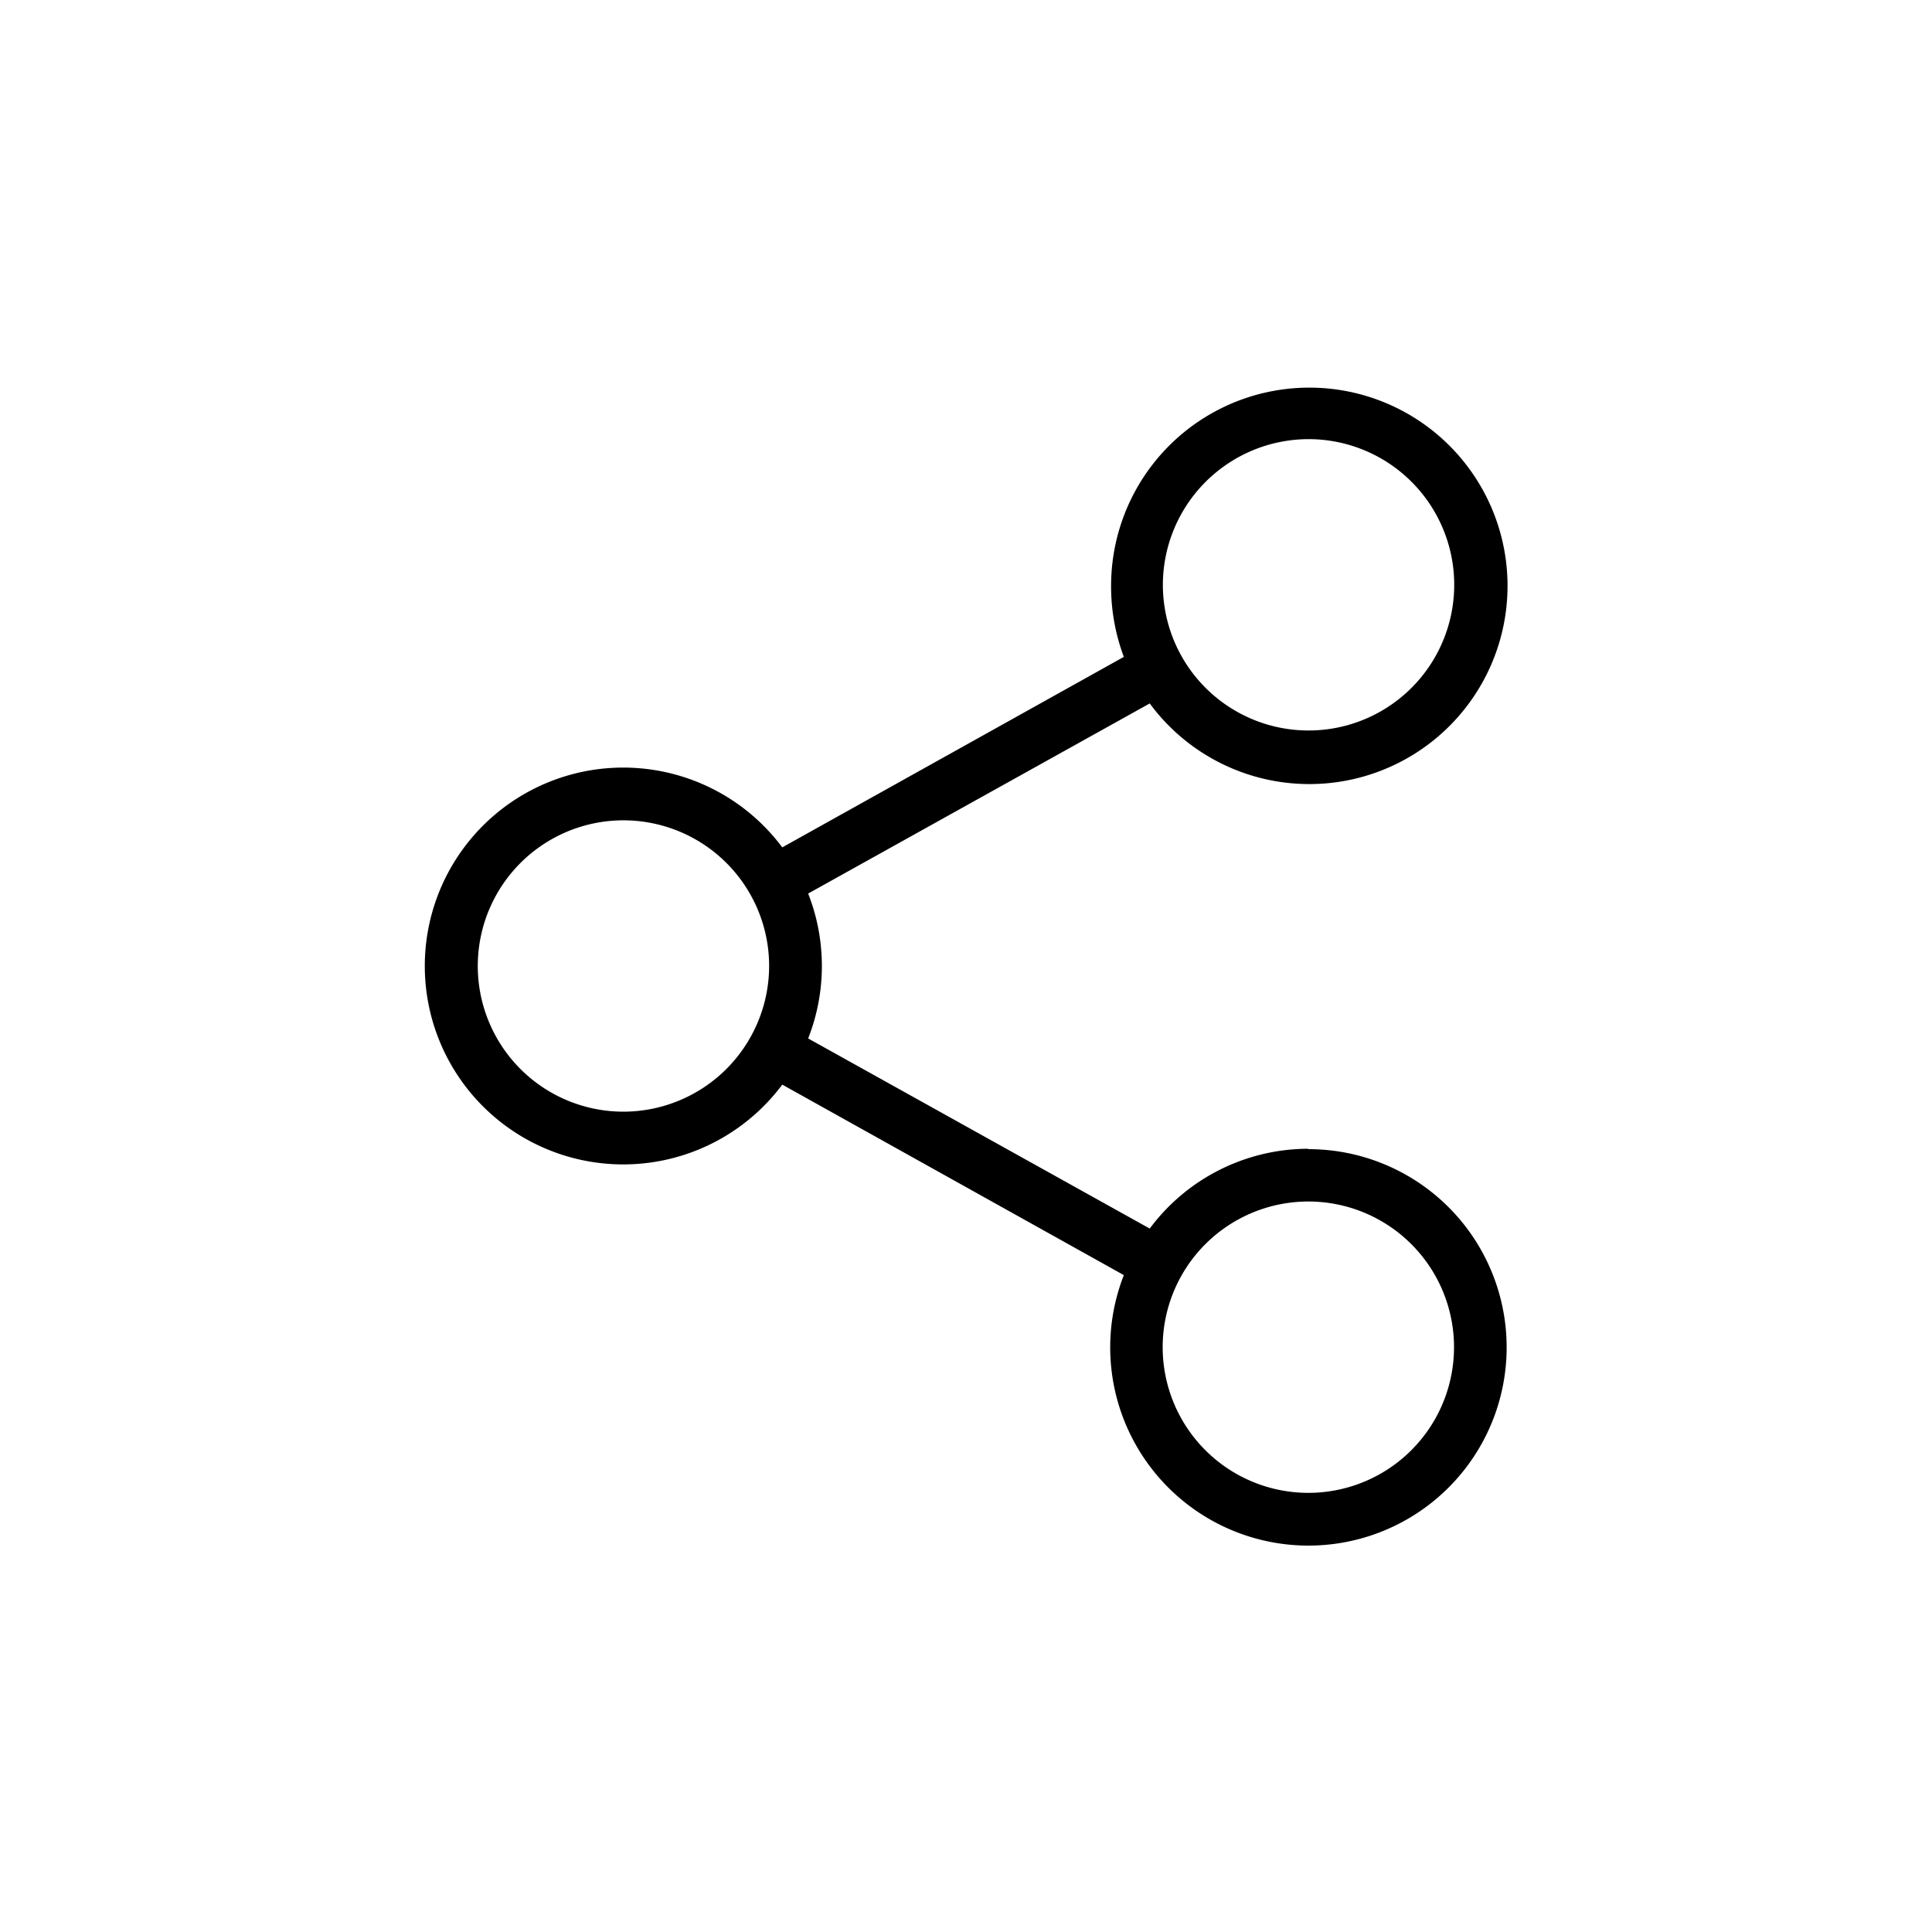
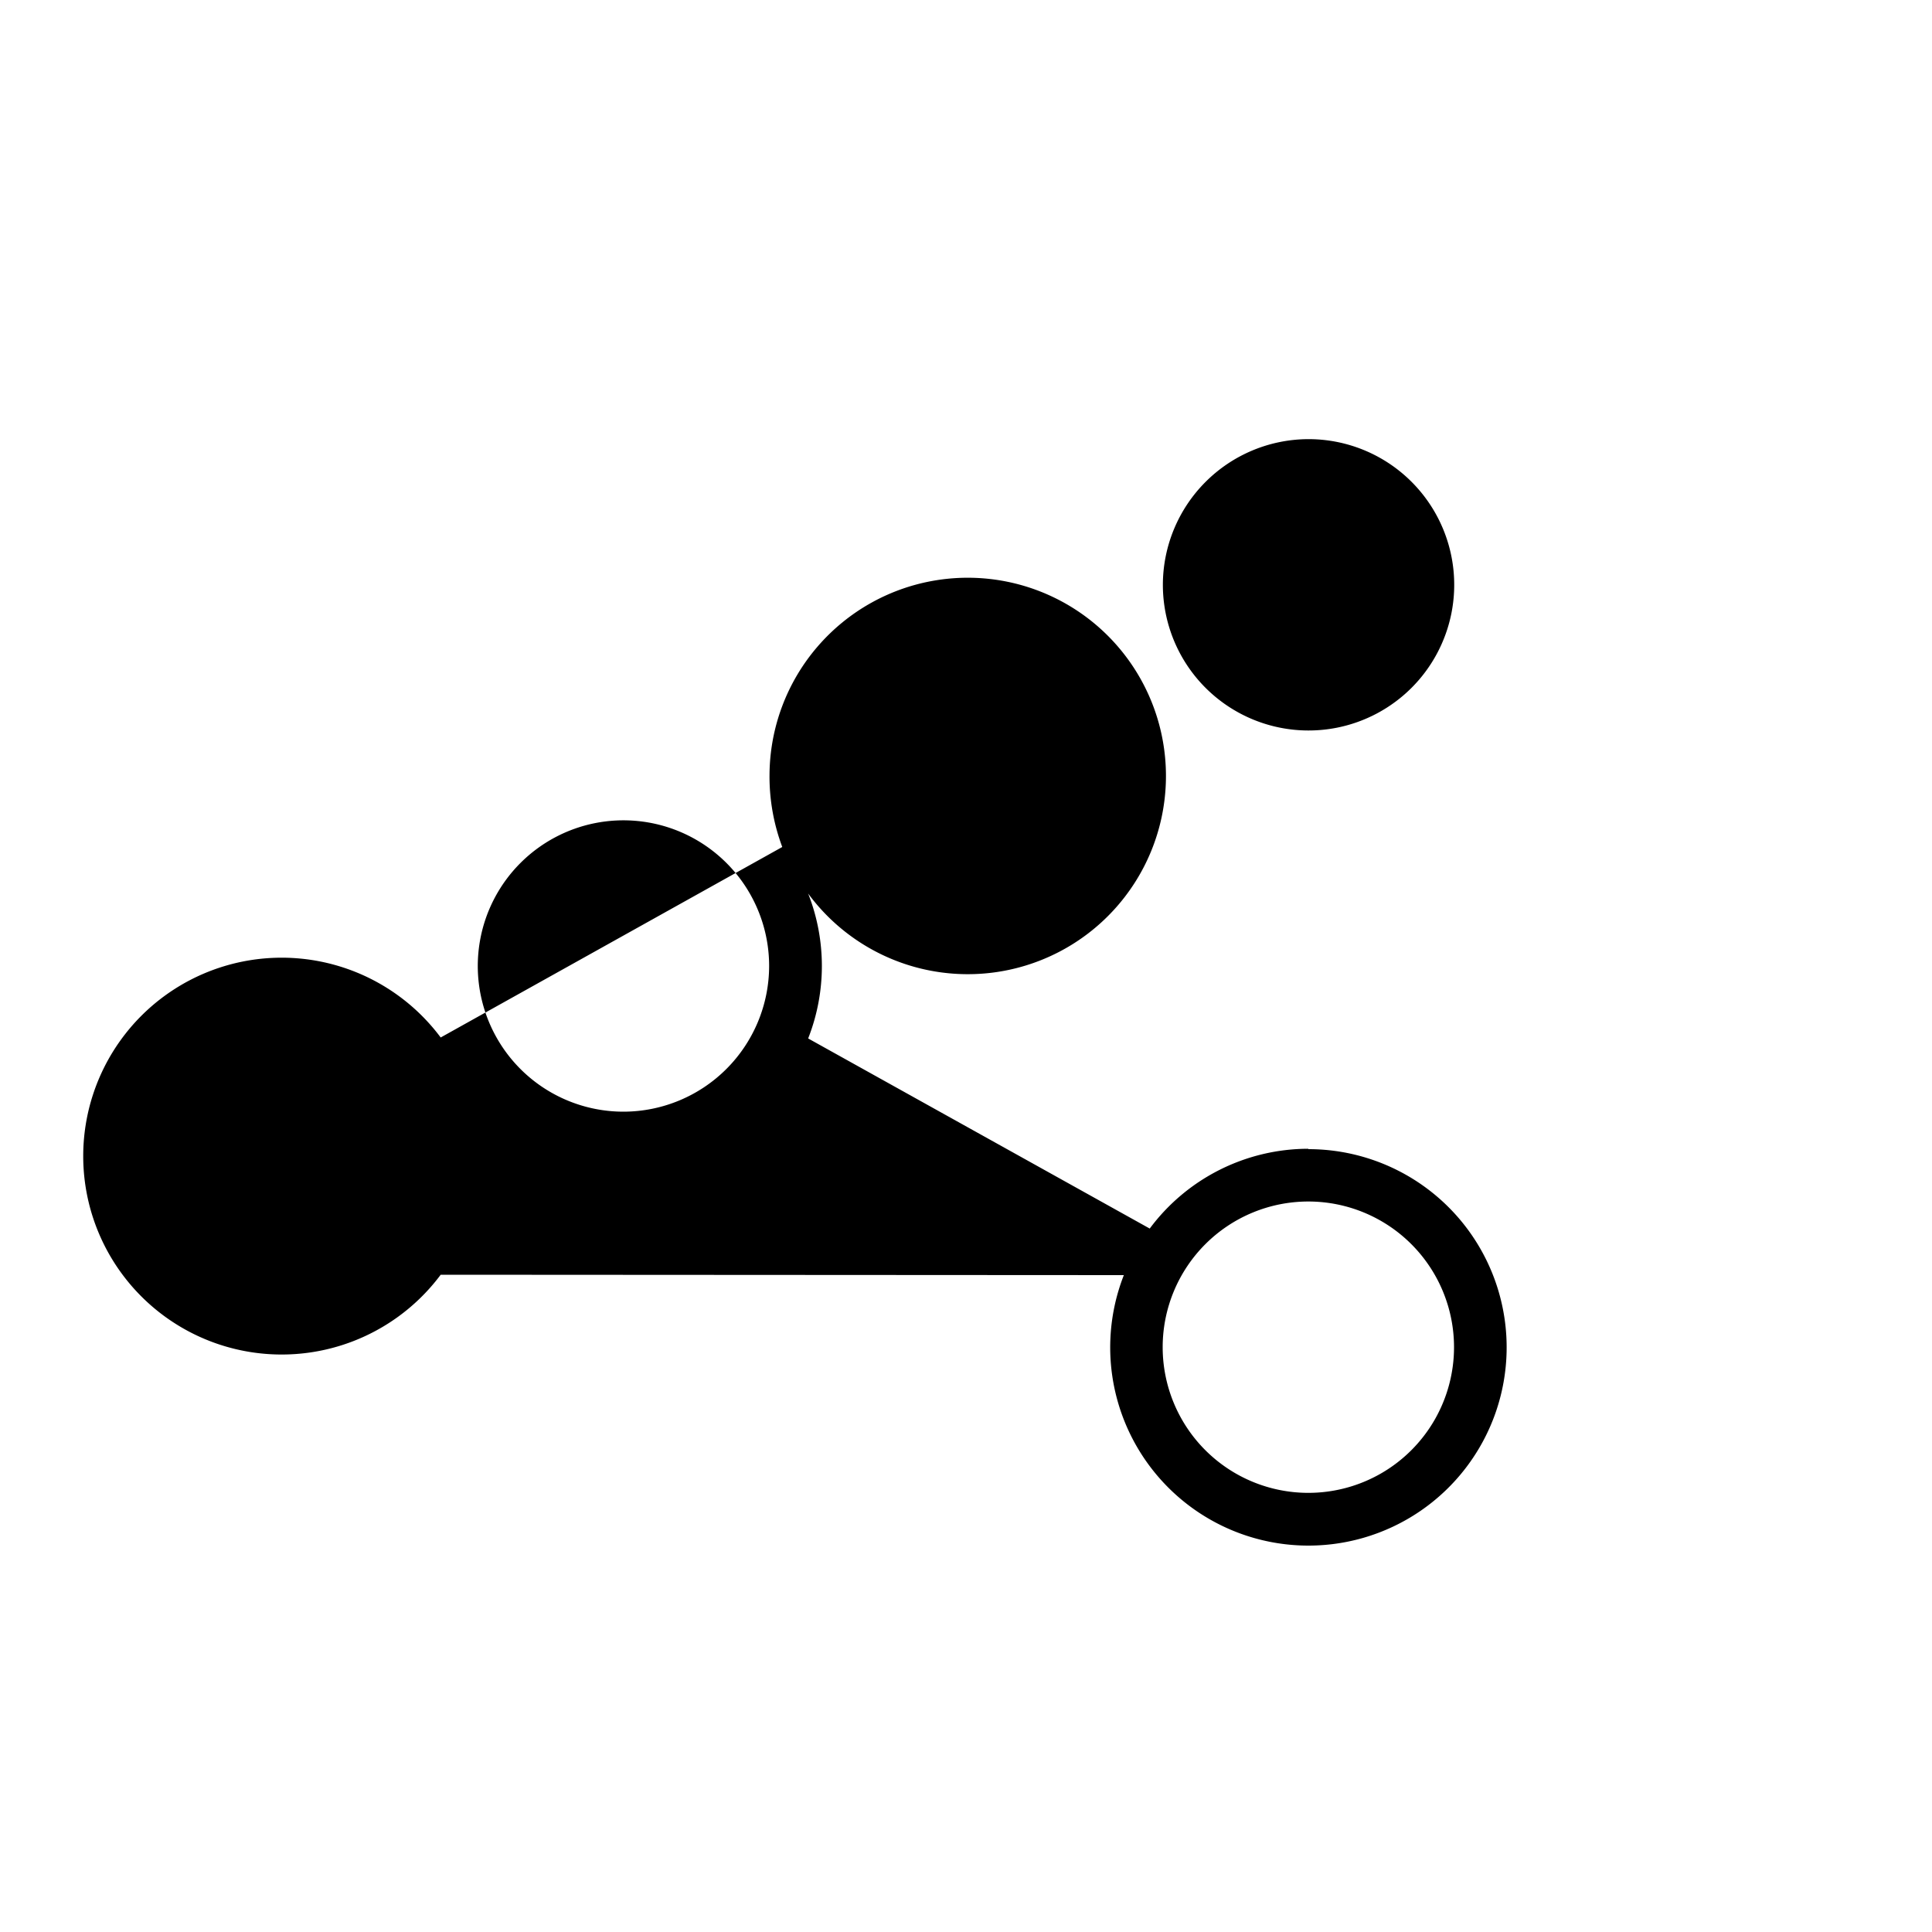
<svg xmlns="http://www.w3.org/2000/svg" viewBox="0 0 100 100">
-   <path d="M67.72 59.46a10.24 10.24 0 0 0-8.21 4.13l-17.68-9.84a10.26 10.26 0 0 0 0-7.5l17.68-9.84a10.26 10.26 0 1 0-2-6.14 10.38 10.38 0 0 0 .66 3.73l-17.68 9.86a10.27 10.27 0 1 0 0 12.28L58.17 66a10.26 10.26 0 1 0 9.55-6.52zm0-36.73a7.54 7.54 0 1 1-7.53 7.54 7.55 7.55 0 0 1 7.53-7.54zM32.28 57.54A7.54 7.54 0 1 1 39.81 50a7.55 7.55 0 0 1-7.53 7.54zm35.44 19.73a7.54 7.54 0 1 1 7.54-7.54 7.54 7.54 0 0 1-7.54 7.54z" />
+   <path d="M67.72 59.46a10.24 10.24 0 0 0-8.21 4.13l-17.68-9.84a10.26 10.26 0 0 0 0-7.5a10.26 10.26 0 1 0-2-6.14 10.38 10.38 0 0 0 .66 3.73l-17.68 9.86a10.27 10.27 0 1 0 0 12.28L58.17 66a10.26 10.26 0 1 0 9.55-6.52zm0-36.73a7.54 7.54 0 1 1-7.53 7.54 7.55 7.55 0 0 1 7.53-7.54zM32.28 57.54A7.54 7.54 0 1 1 39.81 50a7.55 7.55 0 0 1-7.53 7.54zm35.44 19.73a7.54 7.54 0 1 1 7.54-7.54 7.54 7.54 0 0 1-7.54 7.54z" />
</svg>